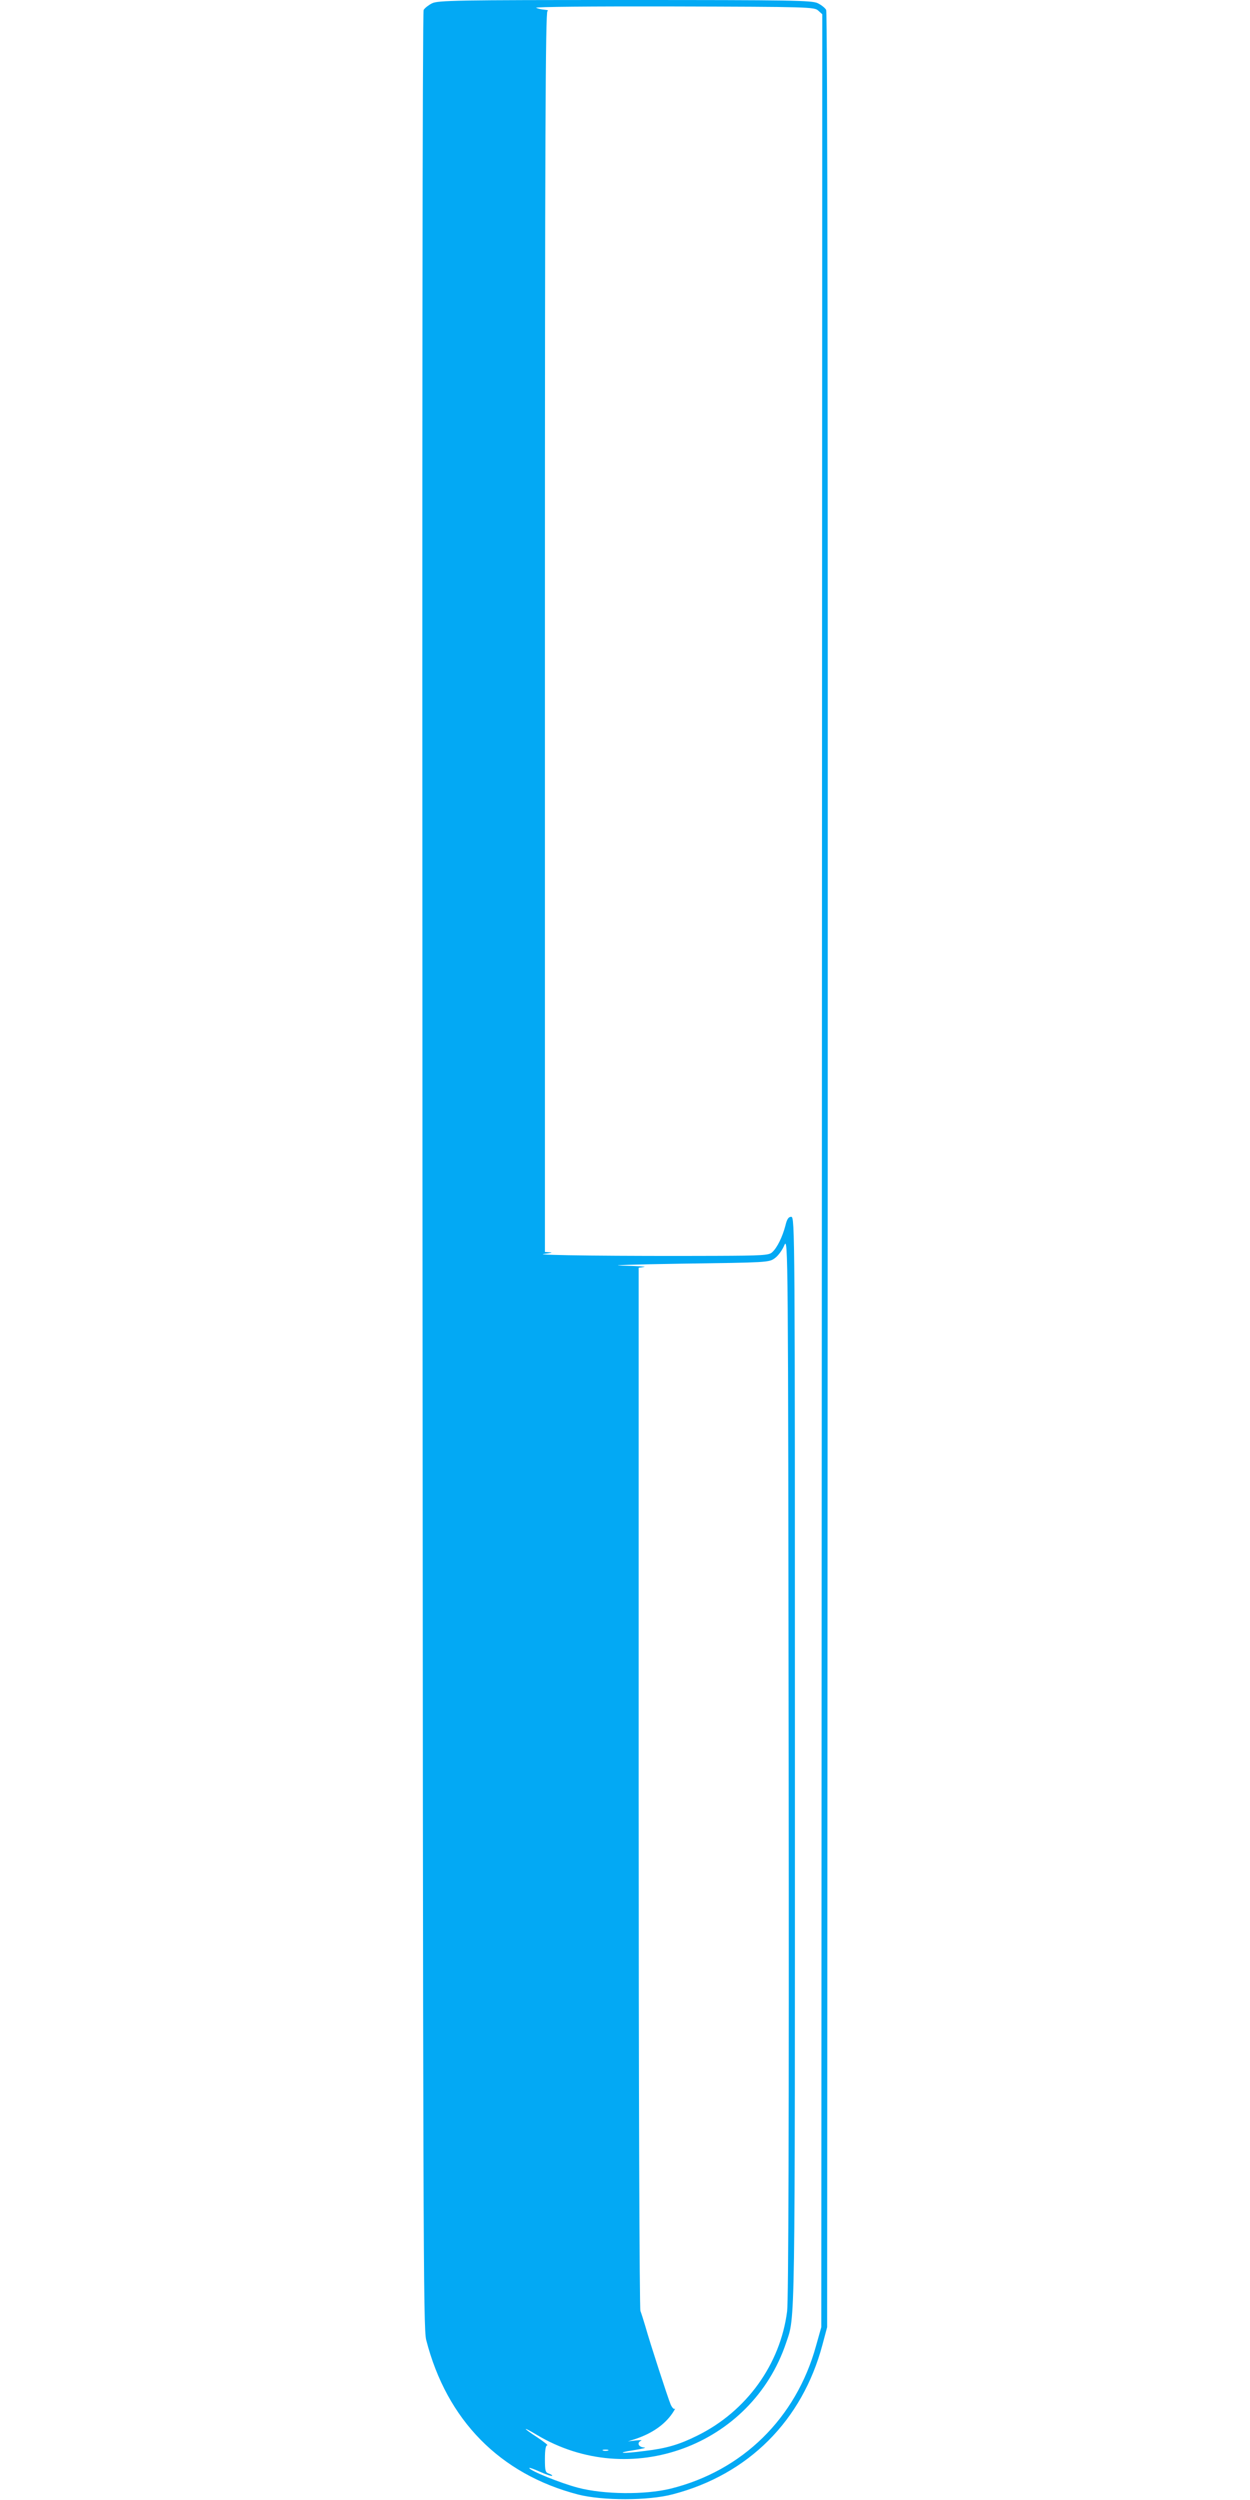
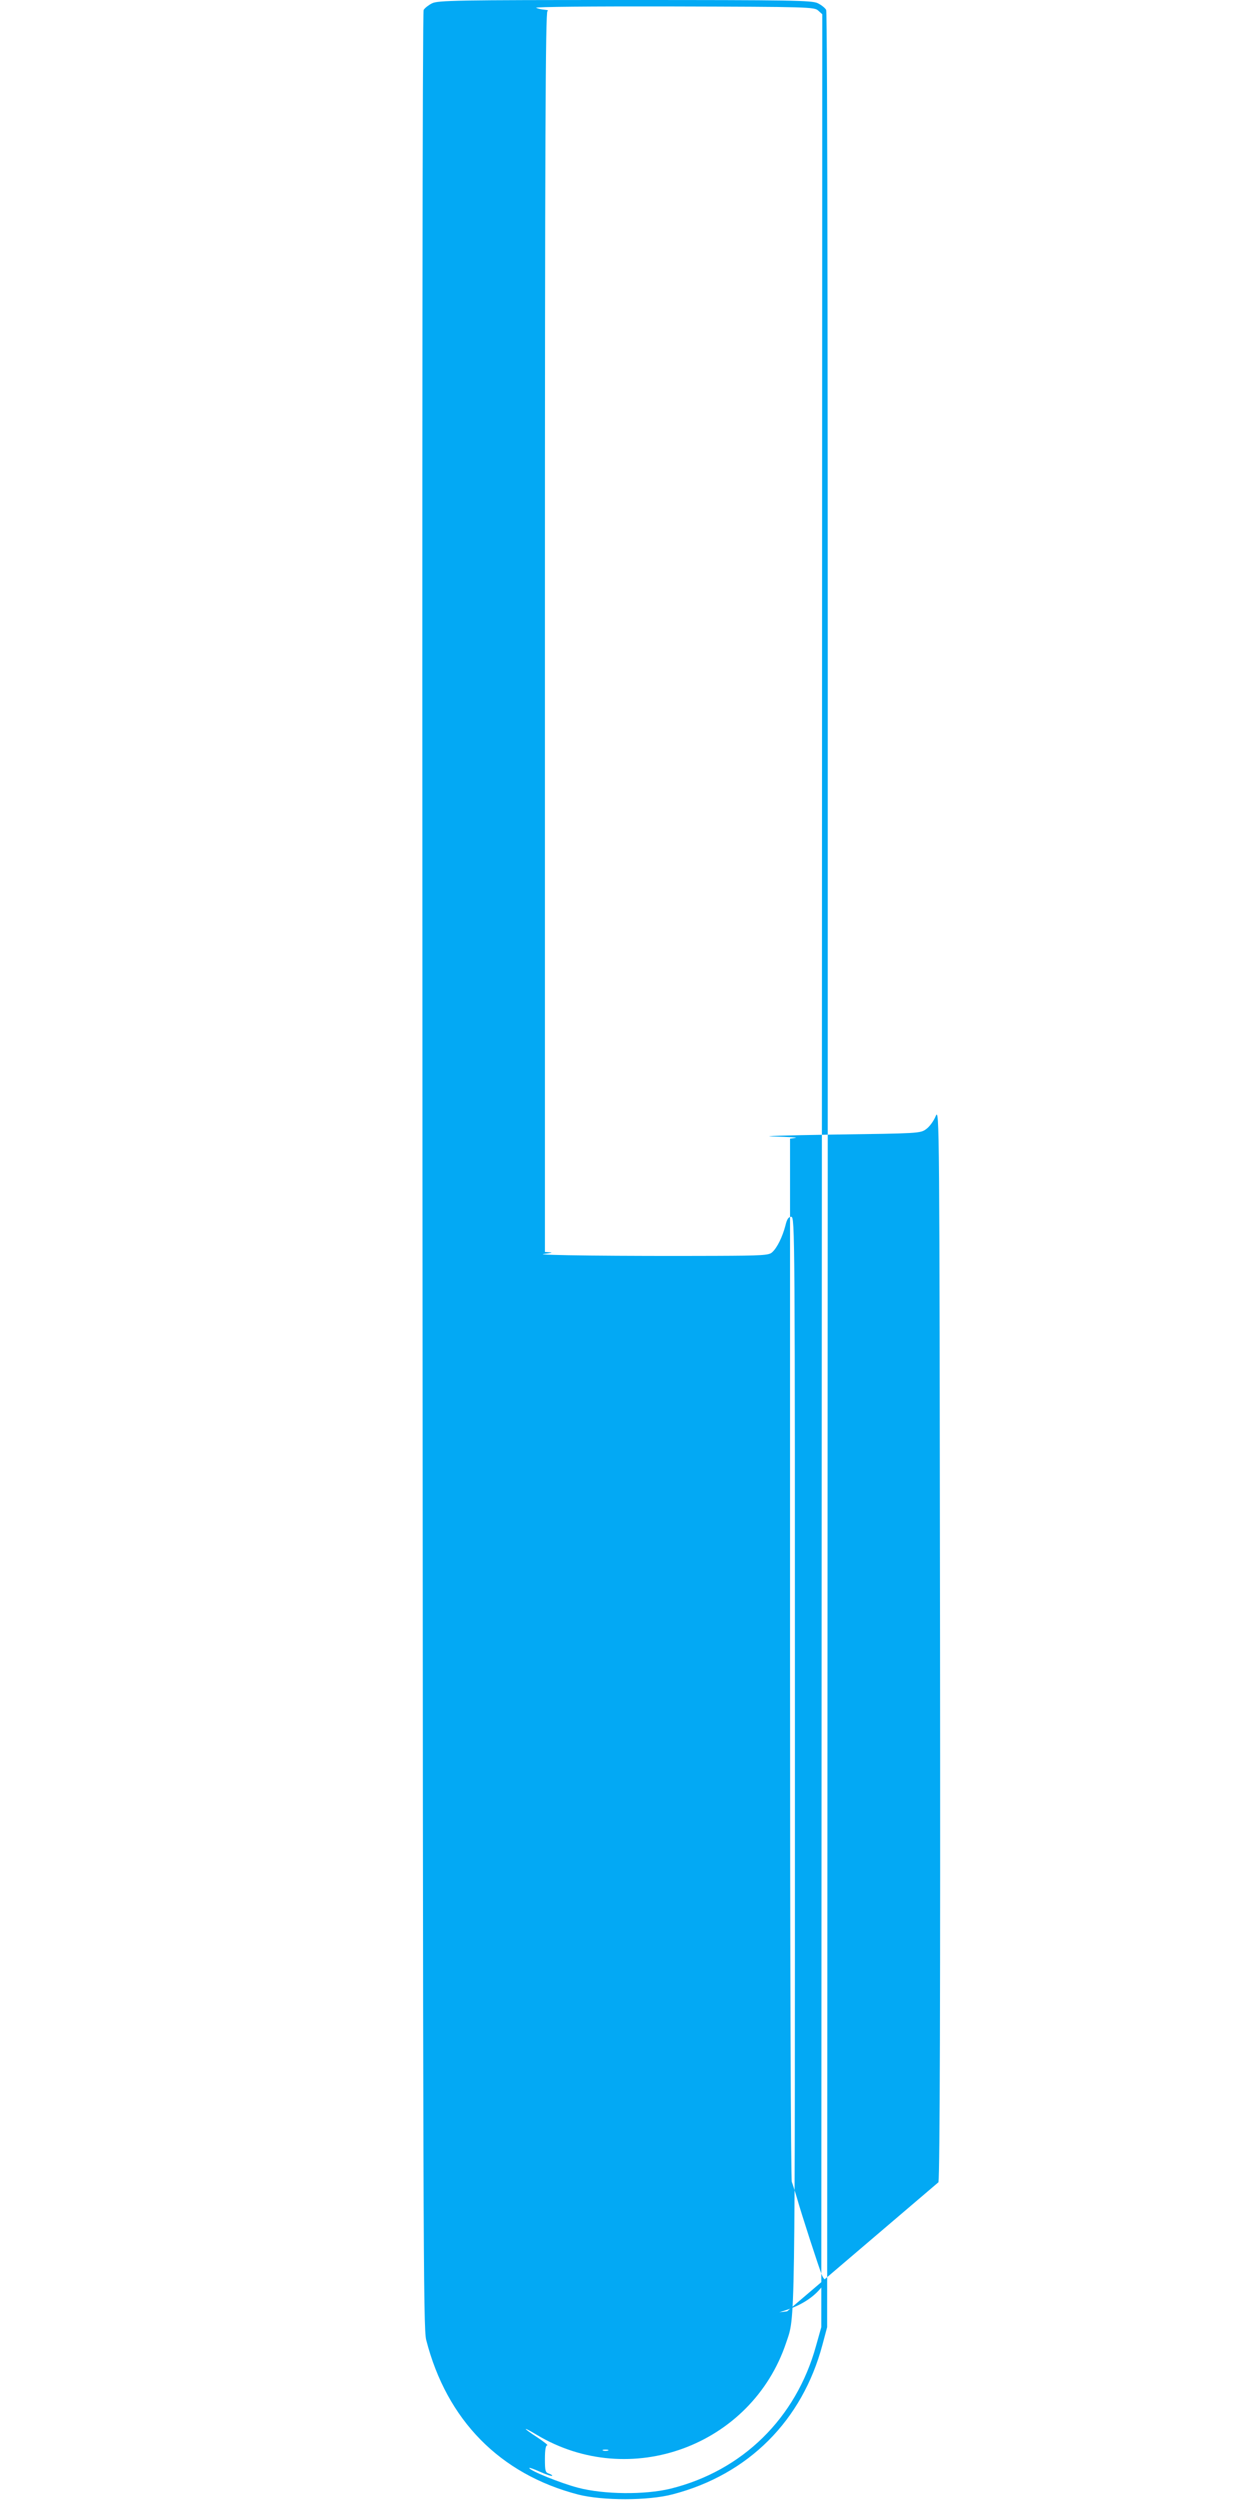
<svg xmlns="http://www.w3.org/2000/svg" version="1.0" width="640pt" height="1280pt" viewBox="0 0 640 1280" preserveAspectRatio="xMidYMid meet">
  <g transform="translate(0,1280) scale(0.1,-0.1)" fill="#03a9f4" stroke="none">
-     <path d="M2212 12783 c-18 -9 -37 -24 -43 -34 -6 -12 -8 -2146 -6 -5941 3 -5483 4 -5928 19 -5988 105 -411 378 -688 778 -792 126 -32 359 -32 484 1 388 101 664 378 767 766 l24 90 3 5923 c1 3821 -1 5930 -8 5941 -5 10 -25 26 -44 35 -31 14 -127 16 -988 16 -859 0 -956 -2 -986 -17z m1977 -37 l21 -19 -2 -5921 -3 -5921 -27 -96 c-102 -370 -377 -640 -745 -731 -131 -32 -341 -30 -474 5 -88 23 -249 88 -249 101 0 3 25 -6 56 -20 31 -14 59 -23 61 -20 2 2 -5 7 -16 11 -19 6 -21 14 -21 76 0 45 4 69 12 69 6 0 -17 18 -50 40 -77 50 -81 60 -6 15 478 -288 1102 -58 1279 470 47 140 45 21 45 2981 0 2719 0 2784 -19 2784 -14 0 -22 -12 -30 -46 -15 -57 -42 -113 -68 -136 -16 -15 -50 -17 -288 -18 -479 -2 -942 3 -880 10 33 4 48 7 33 8 l-28 2 0 3174 c0 2530 3 3175 13 3179 6 3 1 6 -13 7 -14 1 -34 5 -45 10 -12 5 286 8 701 7 695 -2 723 -3 743 -21z m-159 -11780 c-35 -272 -208 -512 -459 -636 -92 -46 -159 -66 -271 -79 -114 -15 -155 -11 -55 4 44 7 68 13 53 14 -29 1 -39 25 -15 35 6 3 -6 3 -28 1 l-40 -5 40 13 c83 28 147 72 187 130 12 18 18 29 13 24 -5 -4 -15 7 -22 24 -14 34 -105 313 -129 399 -9 30 -20 65 -25 78 -5 13 -9 1144 -9 2682 l0 2659 28 4 c15 2 -36 5 -113 7 -77 2 61 6 306 10 437 6 446 6 476 28 17 12 39 42 49 67 19 43 19 -18 22 -2668 2 -1817 -1 -2738 -8 -2791z m-917 -713 c-7 -2 -19 -2 -25 0 -7 3 -2 5 12 5 14 0 19 -2 13 -5z" />
+     <path d="M2212 12783 c-18 -9 -37 -24 -43 -34 -6 -12 -8 -2146 -6 -5941 3 -5483 4 -5928 19 -5988 105 -411 378 -688 778 -792 126 -32 359 -32 484 1 388 101 664 378 767 766 l24 90 3 5923 c1 3821 -1 5930 -8 5941 -5 10 -25 26 -44 35 -31 14 -127 16 -988 16 -859 0 -956 -2 -986 -17z m1977 -37 l21 -19 -2 -5921 -3 -5921 -27 -96 c-102 -370 -377 -640 -745 -731 -131 -32 -341 -30 -474 5 -88 23 -249 88 -249 101 0 3 25 -6 56 -20 31 -14 59 -23 61 -20 2 2 -5 7 -16 11 -19 6 -21 14 -21 76 0 45 4 69 12 69 6 0 -17 18 -50 40 -77 50 -81 60 -6 15 478 -288 1102 -58 1279 470 47 140 45 21 45 2981 0 2719 0 2784 -19 2784 -14 0 -22 -12 -30 -46 -15 -57 -42 -113 -68 -136 -16 -15 -50 -17 -288 -18 -479 -2 -942 3 -880 10 33 4 48 7 33 8 l-28 2 0 3174 c0 2530 3 3175 13 3179 6 3 1 6 -13 7 -14 1 -34 5 -45 10 -12 5 286 8 701 7 695 -2 723 -3 743 -21z m-159 -11780 l-40 -5 40 13 c83 28 147 72 187 130 12 18 18 29 13 24 -5 -4 -15 7 -22 24 -14 34 -105 313 -129 399 -9 30 -20 65 -25 78 -5 13 -9 1144 -9 2682 l0 2659 28 4 c15 2 -36 5 -113 7 -77 2 61 6 306 10 437 6 446 6 476 28 17 12 39 42 49 67 19 43 19 -18 22 -2668 2 -1817 -1 -2738 -8 -2791z m-917 -713 c-7 -2 -19 -2 -25 0 -7 3 -2 5 12 5 14 0 19 -2 13 -5z" />
  </g>
</svg>